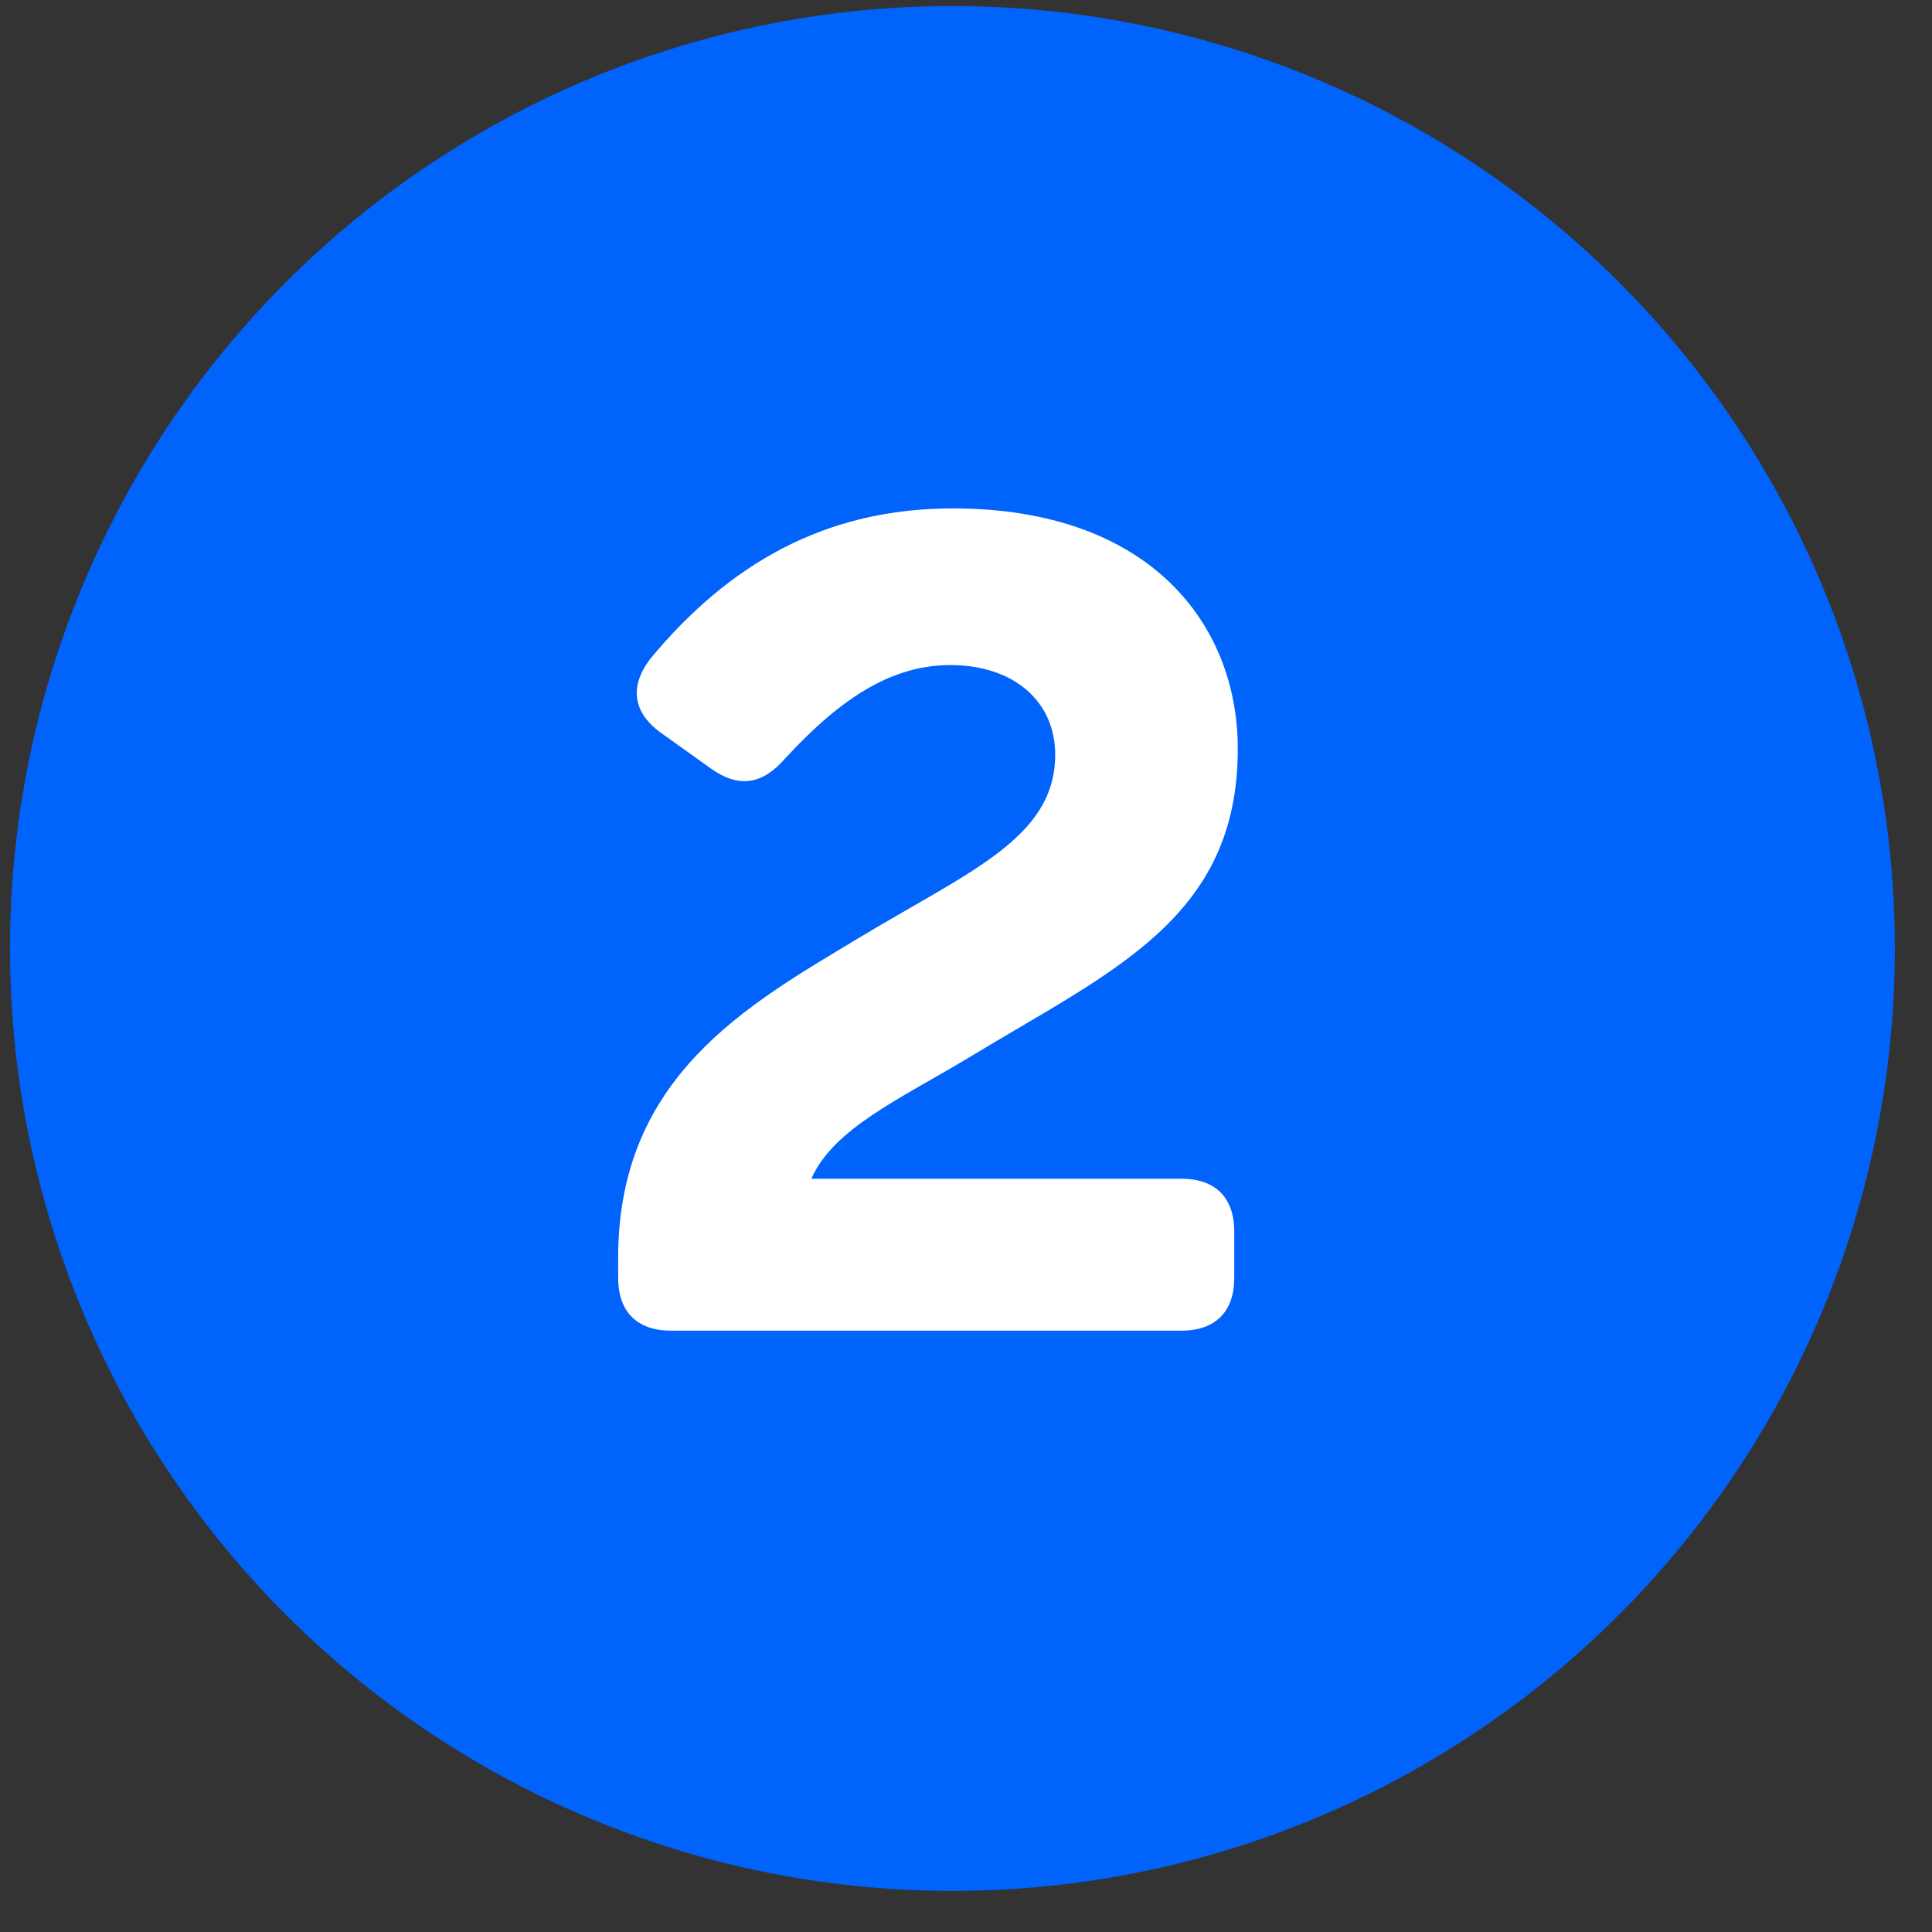
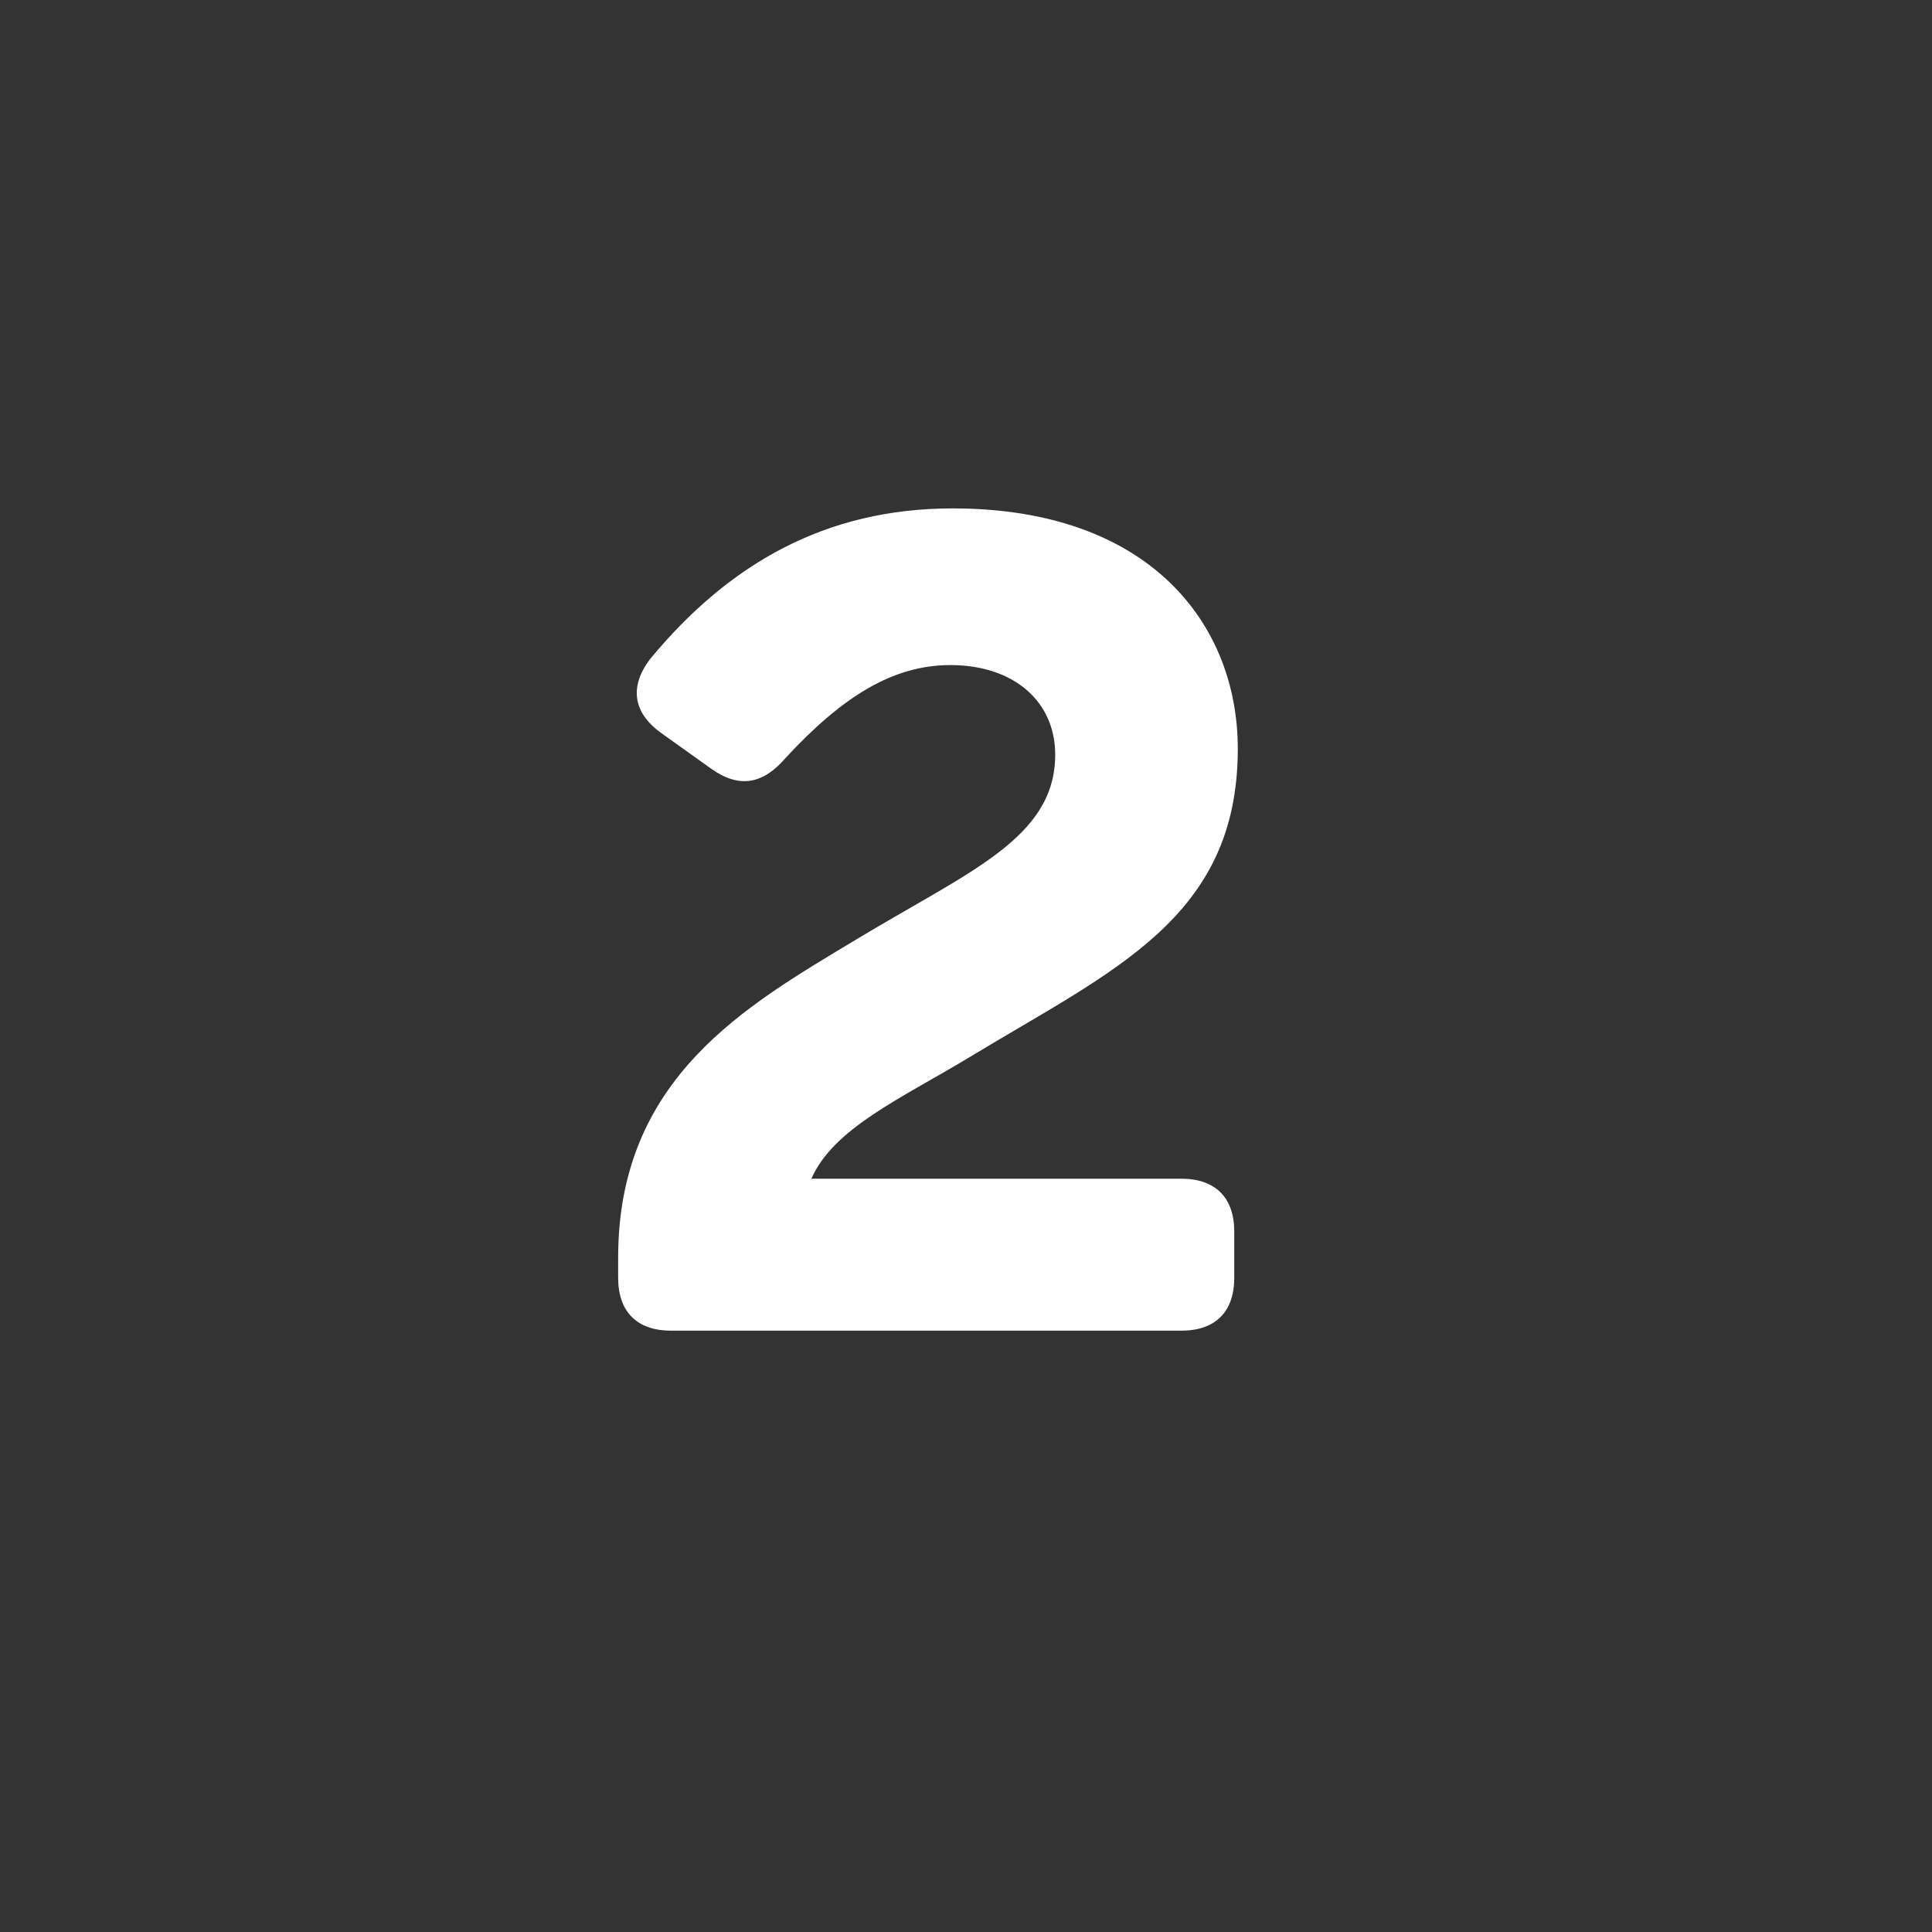
<svg xmlns="http://www.w3.org/2000/svg" width="41" height="41" viewBox="0 0 41 41" fill="none">
  <rect x="0" y="0" width="41" height="41" fill="#333333" stroke="none" />
-   <circle cx="20.212" cy="20.128" r="20" fill="#0063FB" />
  <path d="M20.568 22.439C19.118 23.314 17.693 23.939 17.218 25.014H25.068C25.793 25.014 26.193 25.414 26.193 26.139V27.114C26.193 27.839 25.793 28.239 25.068 28.239H14.243C13.518 28.239 13.118 27.839 13.118 27.114V26.689C13.118 22.864 15.843 21.339 18.168 19.939C20.568 18.489 22.393 17.789 22.393 16.014C22.393 14.889 21.518 14.114 20.168 14.114C18.943 14.114 17.868 14.789 16.668 16.089C16.193 16.639 15.693 16.739 15.093 16.314L14.043 15.564C13.443 15.139 13.343 14.589 13.793 13.989C15.468 11.964 17.518 10.789 20.218 10.789C24.418 10.789 26.268 13.264 26.268 15.889C26.268 19.489 23.618 20.589 20.568 22.439Z" fill="white" />
</svg>